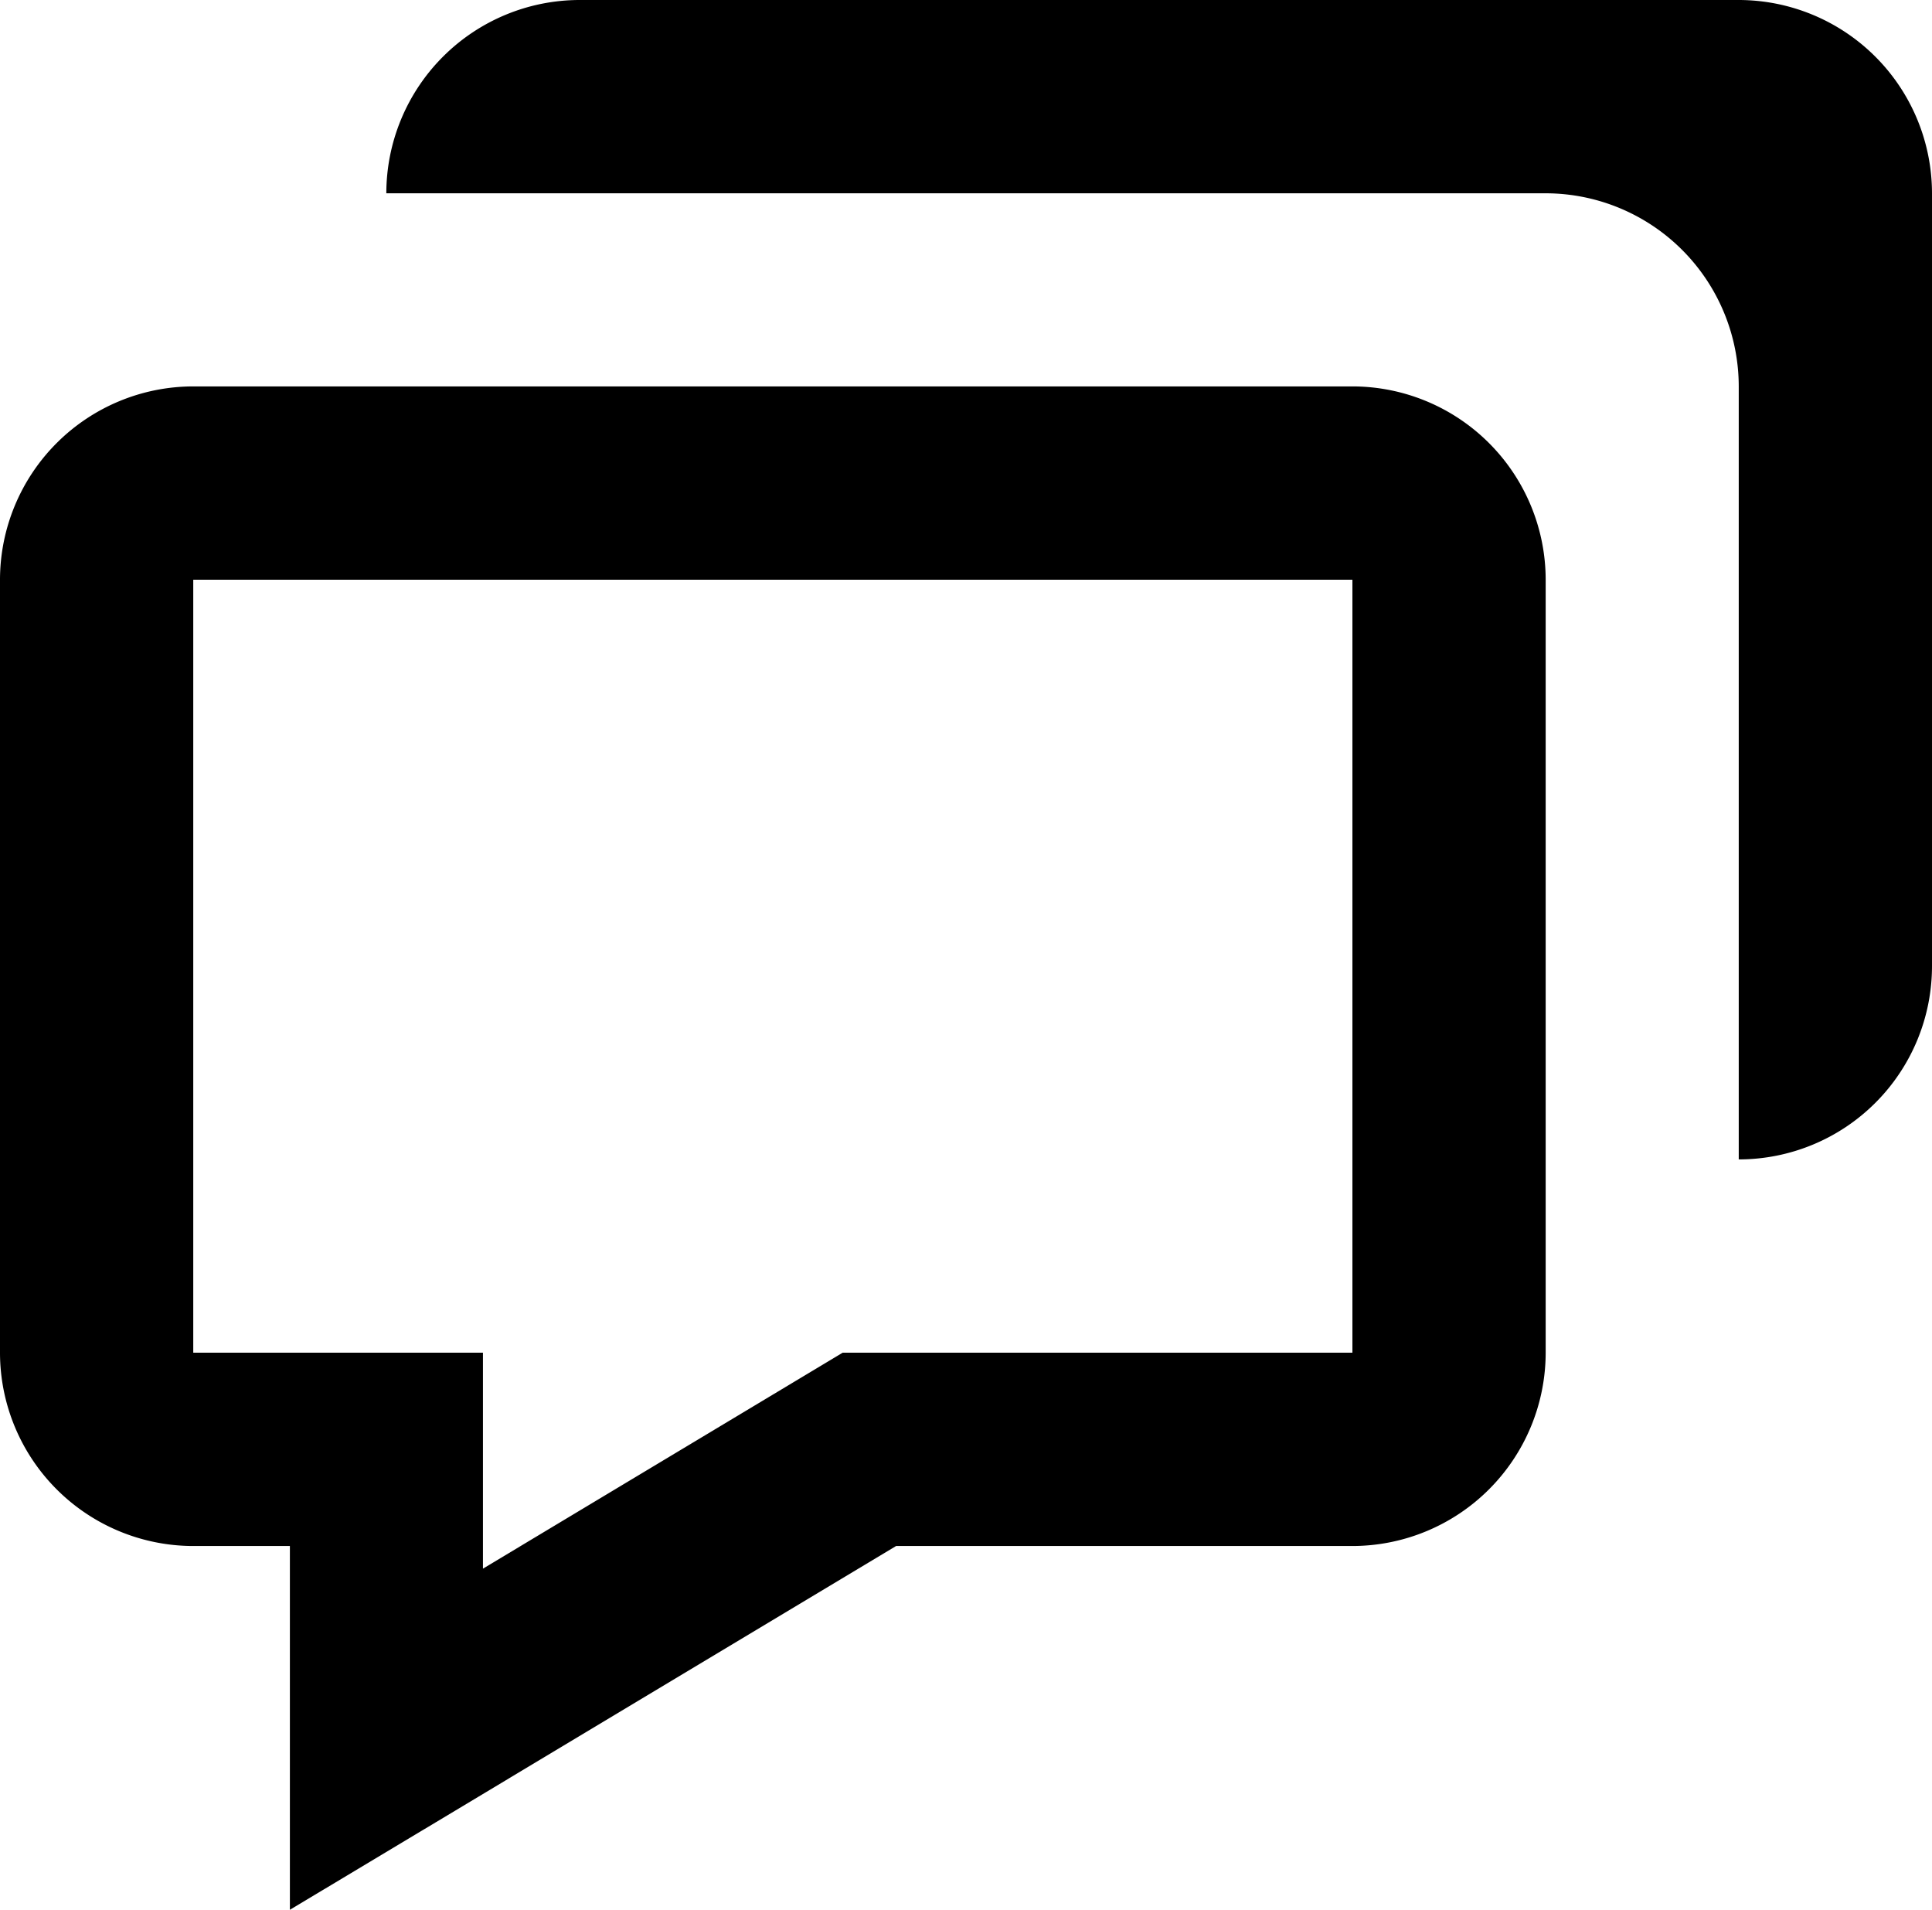
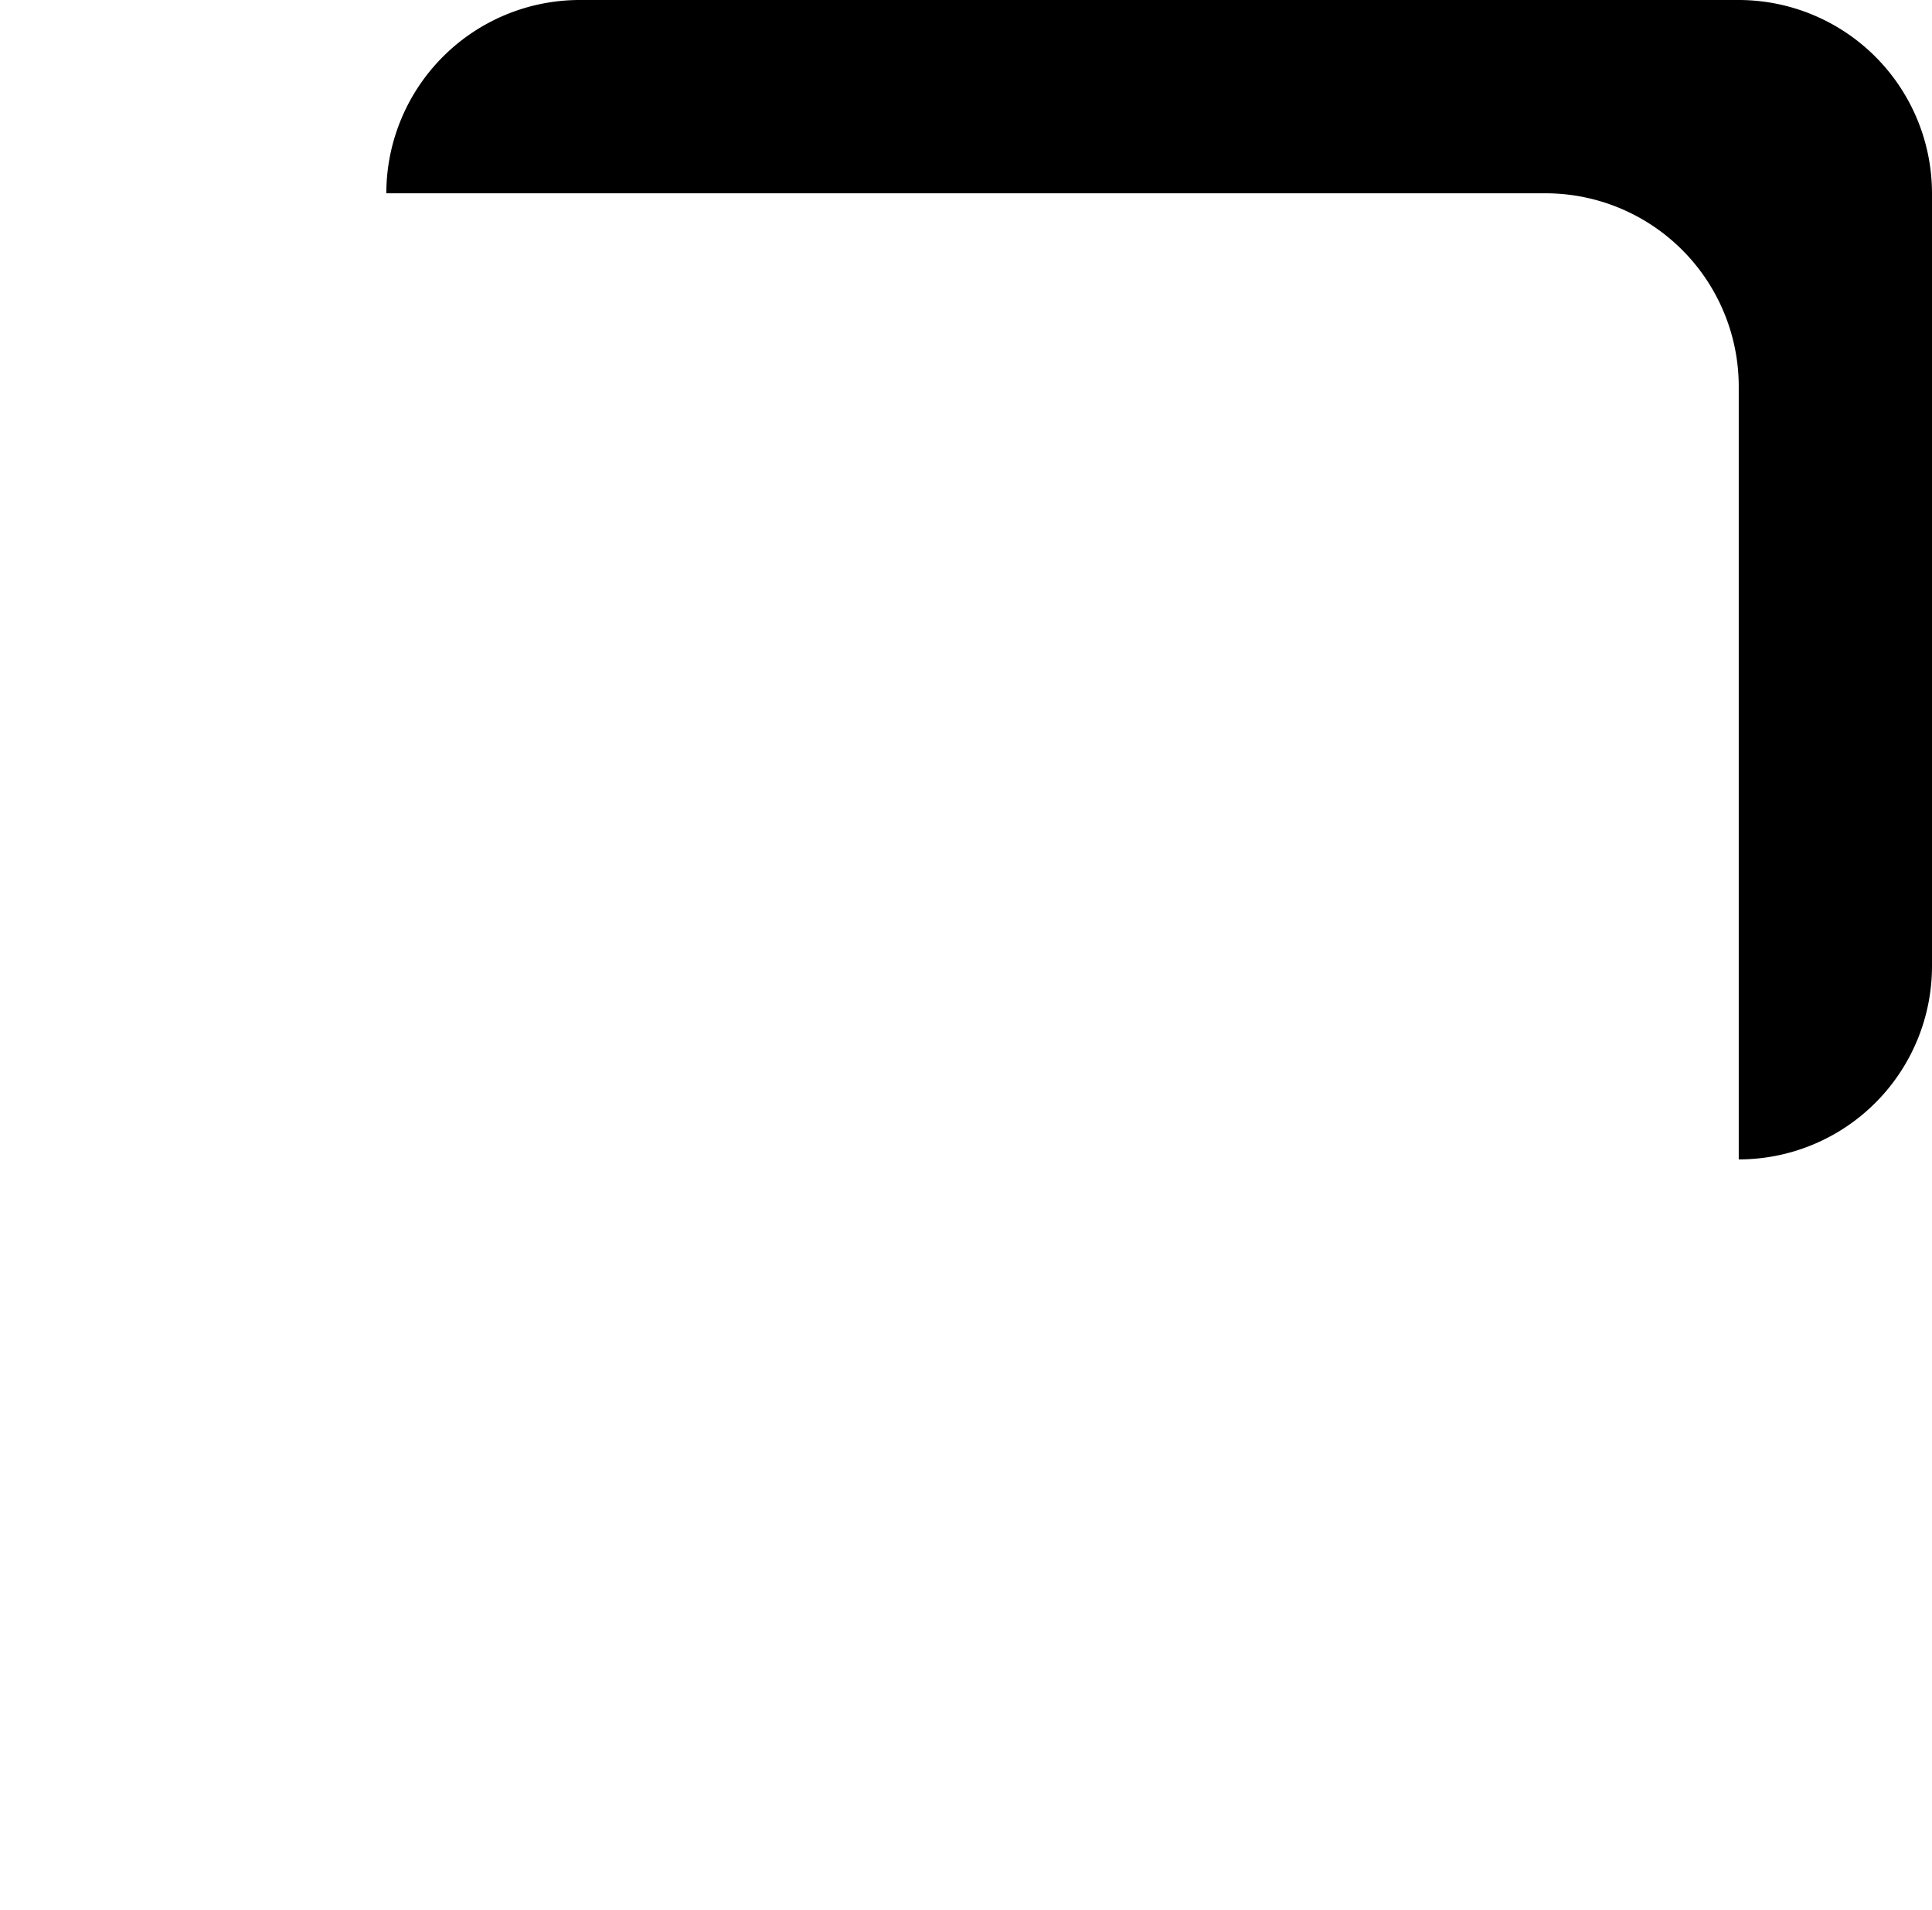
<svg xmlns="http://www.w3.org/2000/svg" viewBox="0 0 101.57 100.38">
  <title>p4-tr1</title>
  <g id="Layer_2" data-name="Layer 2">
    <g id="Layer_1-2" data-name="Layer 1">
-       <path d="M15.24,81.26v19.12l7.69-4.61L47.11,81.26h24A10.17,10.17,0,0,0,81.26,71.1V30.47A10.17,10.17,0,0,0,71.1,20.31H10.16A10.17,10.17,0,0,0,0,30.47V71.1A10.17,10.17,0,0,0,10.16,81.26ZM10.16,30.47H71.1V71.1H44.3L25.39,82.45V71.1H10.16Z" />
      <path d="M91.41,0H30.47A10.17,10.17,0,0,0,20.31,10.16h61A10.16,10.16,0,0,1,91.41,20.31V60.94a10.16,10.16,0,0,0,10.16-10.15V10.16A10.17,10.17,0,0,0,91.41,0Z" />
    </g>
  </g>
</svg>